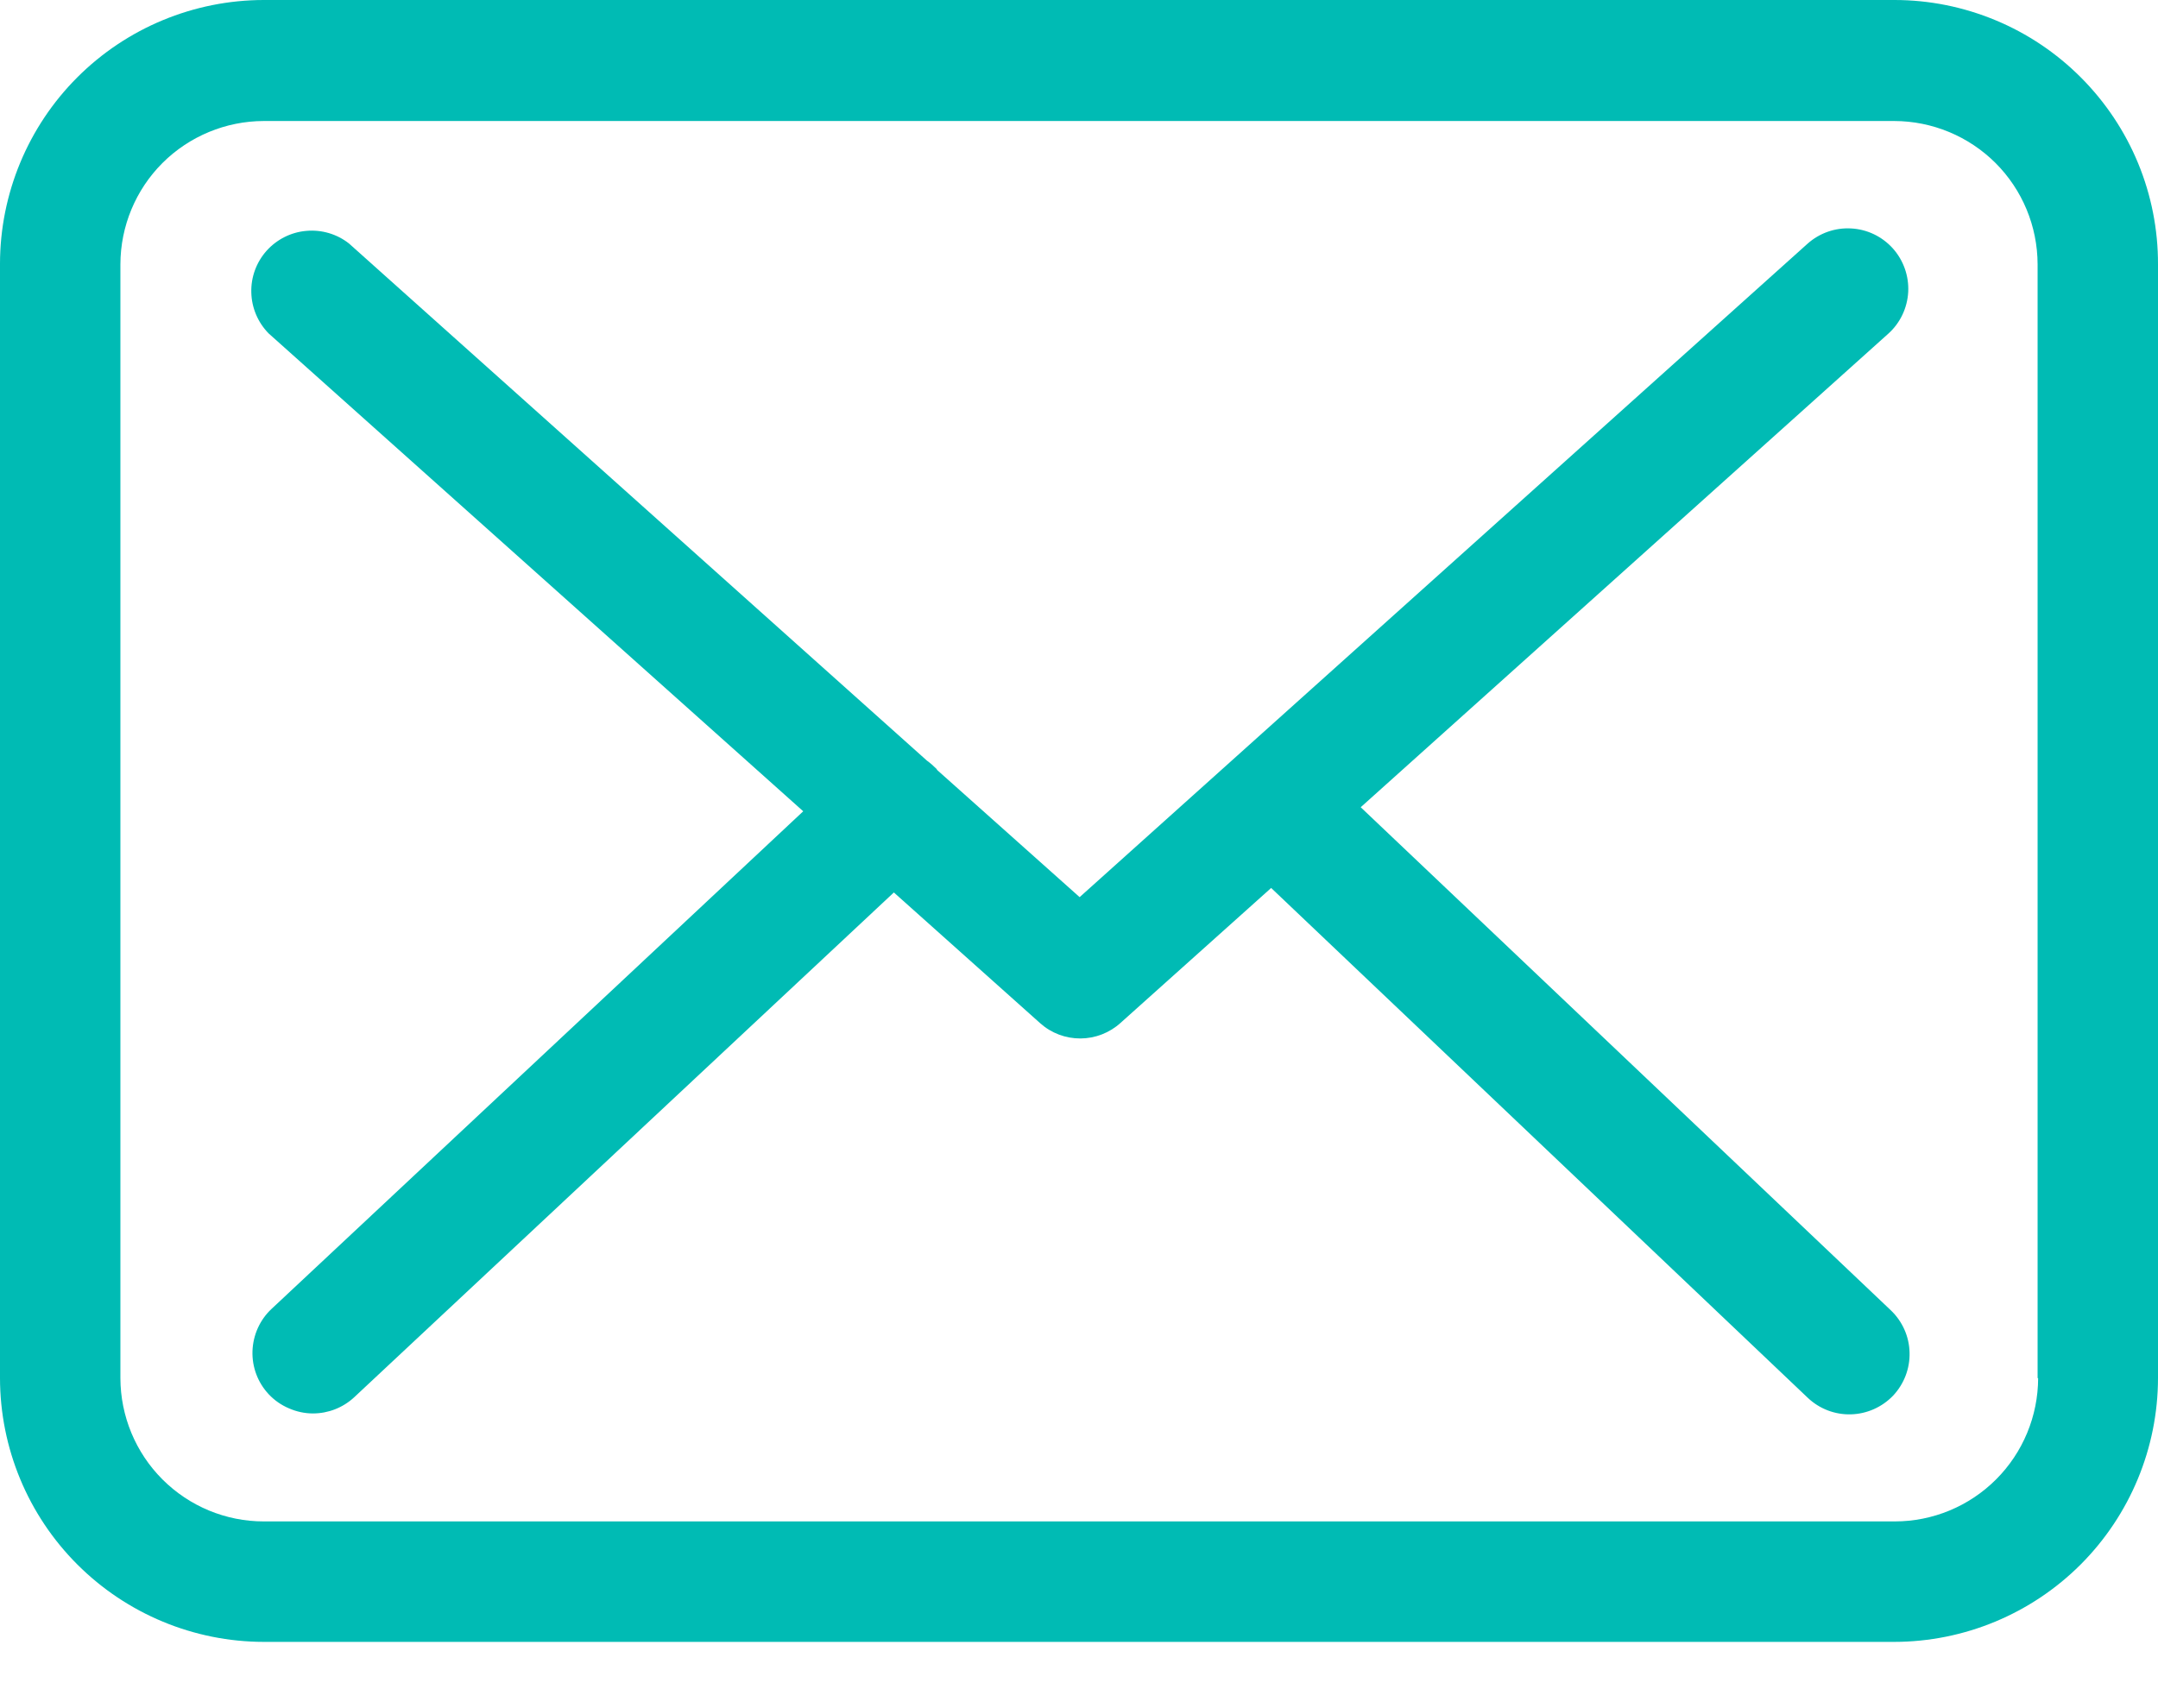
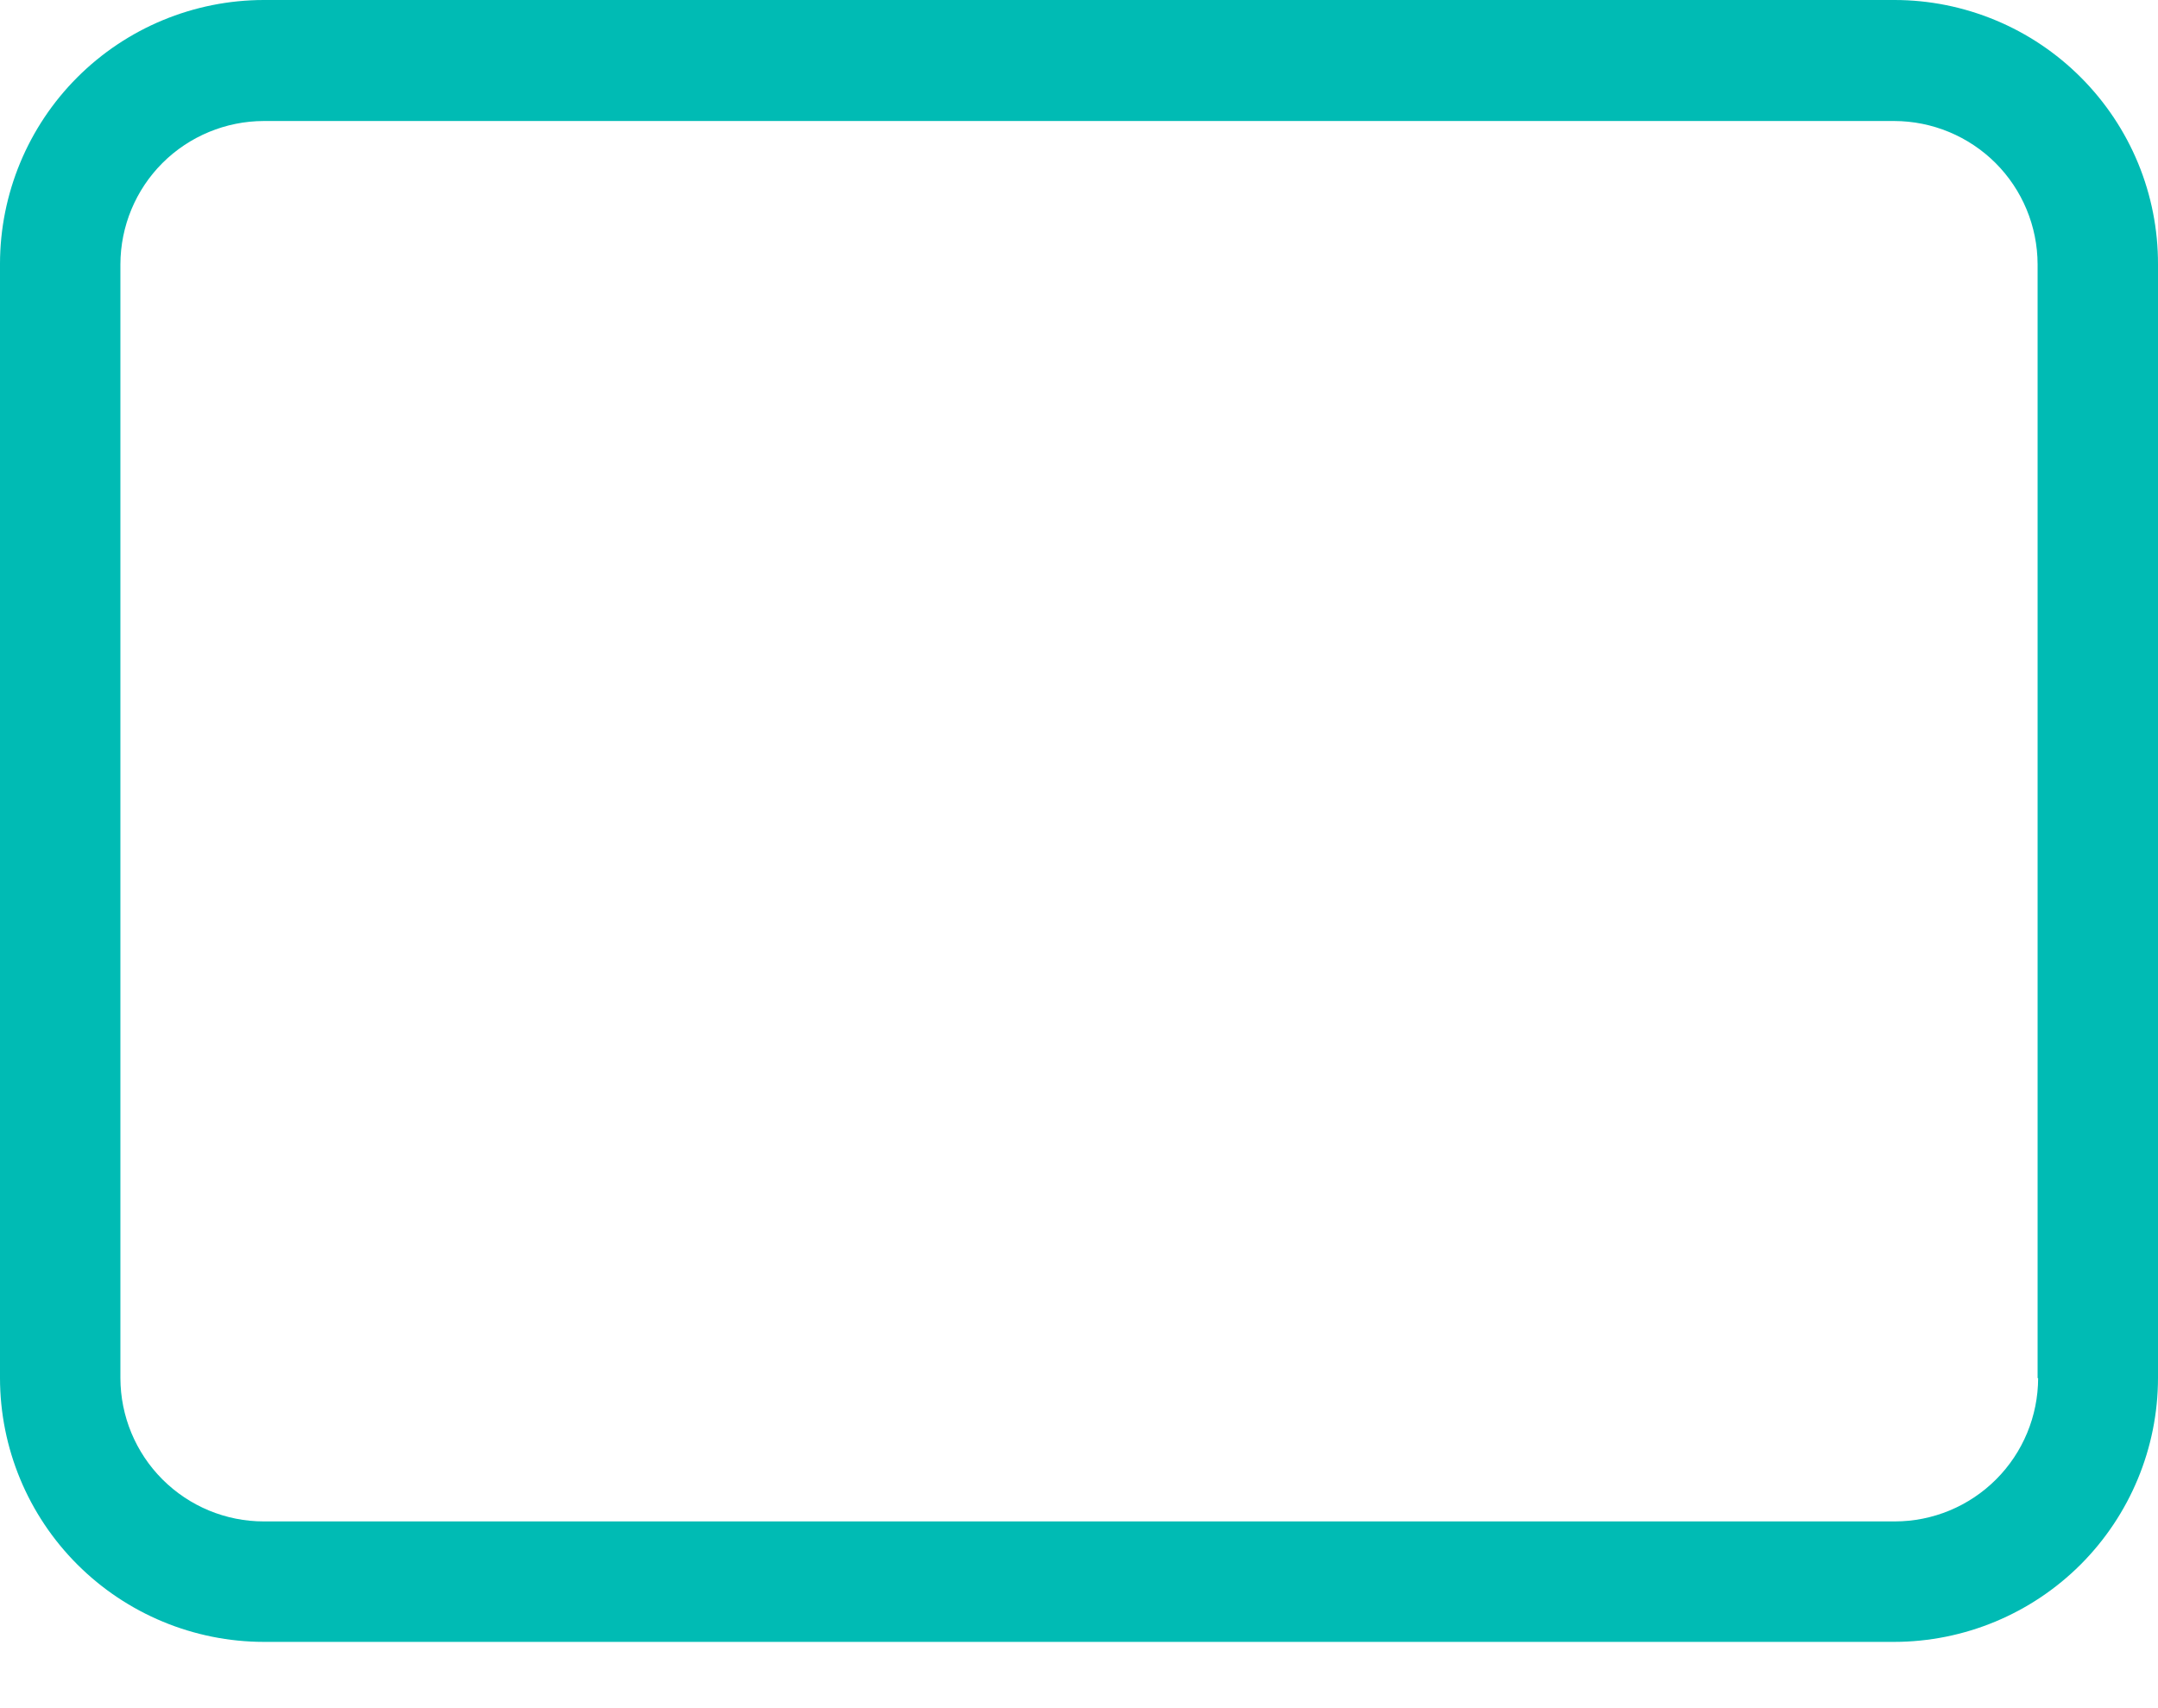
<svg xmlns="http://www.w3.org/2000/svg" width="24" height="19" viewBox="0 0 24 19" fill="none">
  <path d="M21.07 0H2.933C2.156 0.001 1.41 0.31 0.86 0.86C0.31 1.41 0.001 2.156 0 2.933L0 15.329C0.001 16.107 0.31 16.852 0.86 17.402C1.41 17.952 2.156 18.262 2.933 18.263H21.067C21.844 18.262 22.59 17.952 23.14 17.402C23.689 16.852 23.999 16.107 24 15.329V2.94C24.001 2.555 23.926 2.173 23.779 1.816C23.632 1.46 23.416 1.136 23.144 0.863C22.872 0.59 22.549 0.373 22.193 0.225C21.837 0.077 21.456 0 21.07 0ZM22.667 15.329C22.666 15.752 22.498 16.157 22.199 16.456C21.9 16.755 21.495 16.923 21.073 16.923H2.933C2.511 16.923 2.106 16.755 1.807 16.456C1.508 16.157 1.34 15.752 1.339 15.329V2.94C1.34 2.517 1.508 2.112 1.807 1.813C2.106 1.515 2.511 1.347 2.933 1.346H21.067C21.489 1.347 21.894 1.515 22.193 1.813C22.492 2.112 22.66 2.517 22.661 2.94V15.329H22.667Z" fill="#00BBB4" />
-   <path d="M15.133 8.979L21 3.712C21.133 3.593 21.212 3.426 21.222 3.248C21.231 3.07 21.17 2.896 21.051 2.763C20.931 2.63 20.765 2.55 20.586 2.541C20.408 2.531 20.234 2.593 20.101 2.712L12.007 9.979L10.427 8.569C10.423 8.564 10.417 8.559 10.417 8.554C10.383 8.52 10.347 8.488 10.308 8.46L3.882 2.709C3.748 2.603 3.578 2.553 3.408 2.568C3.238 2.582 3.079 2.662 2.965 2.789C2.851 2.917 2.79 3.083 2.795 3.254C2.799 3.424 2.868 3.587 2.988 3.709L8.933 9.024L3.019 14.56C2.889 14.682 2.814 14.851 2.808 15.028C2.802 15.206 2.867 15.379 2.989 15.509C3.052 15.576 3.128 15.629 3.213 15.665C3.297 15.702 3.388 15.722 3.48 15.722C3.649 15.722 3.812 15.659 3.937 15.544L9.941 9.927L11.569 11.382C11.692 11.492 11.852 11.552 12.017 11.551C12.182 11.55 12.341 11.488 12.463 11.377L14.137 9.877L20.105 15.548C20.235 15.671 20.407 15.737 20.585 15.732C20.763 15.727 20.931 15.652 21.054 15.524C21.176 15.394 21.242 15.222 21.237 15.044C21.233 14.867 21.158 14.698 21.029 14.575L15.133 8.979Z" fill="#00BBB4" />
</svg>